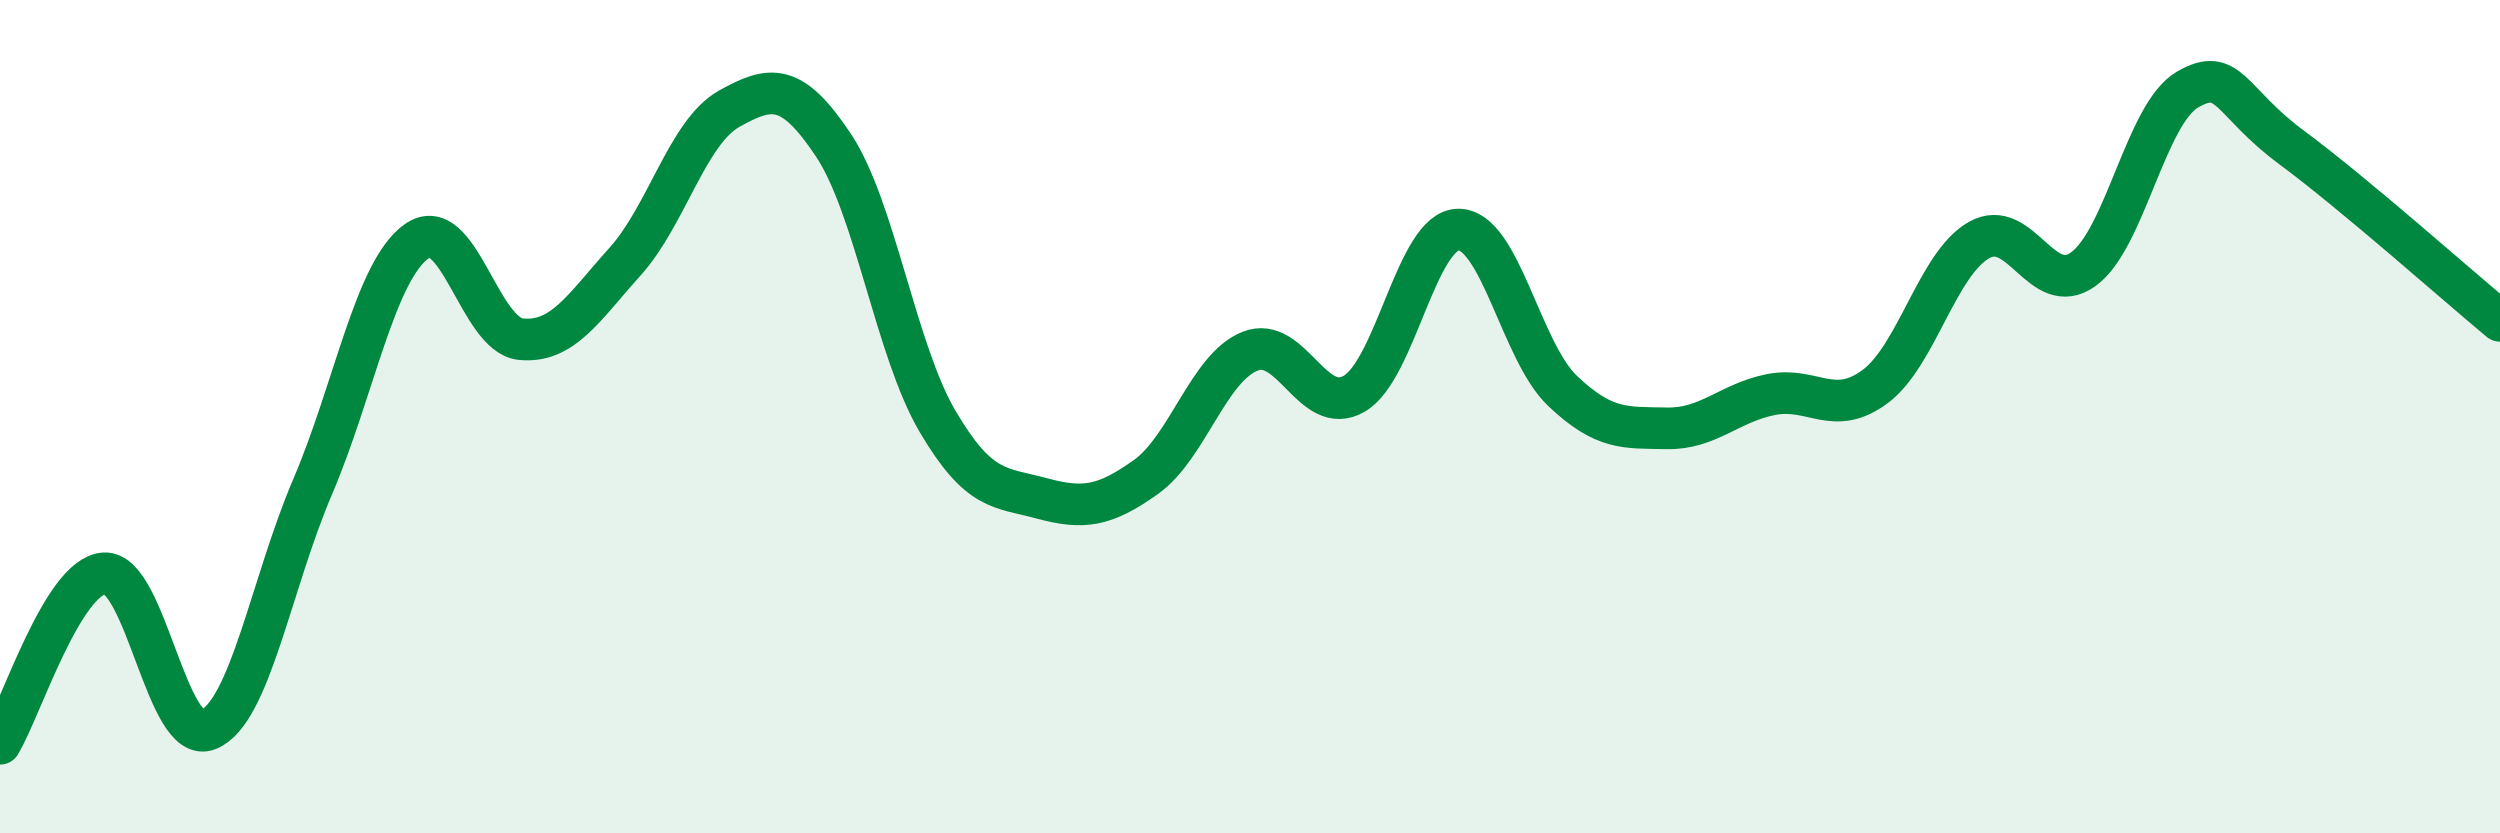
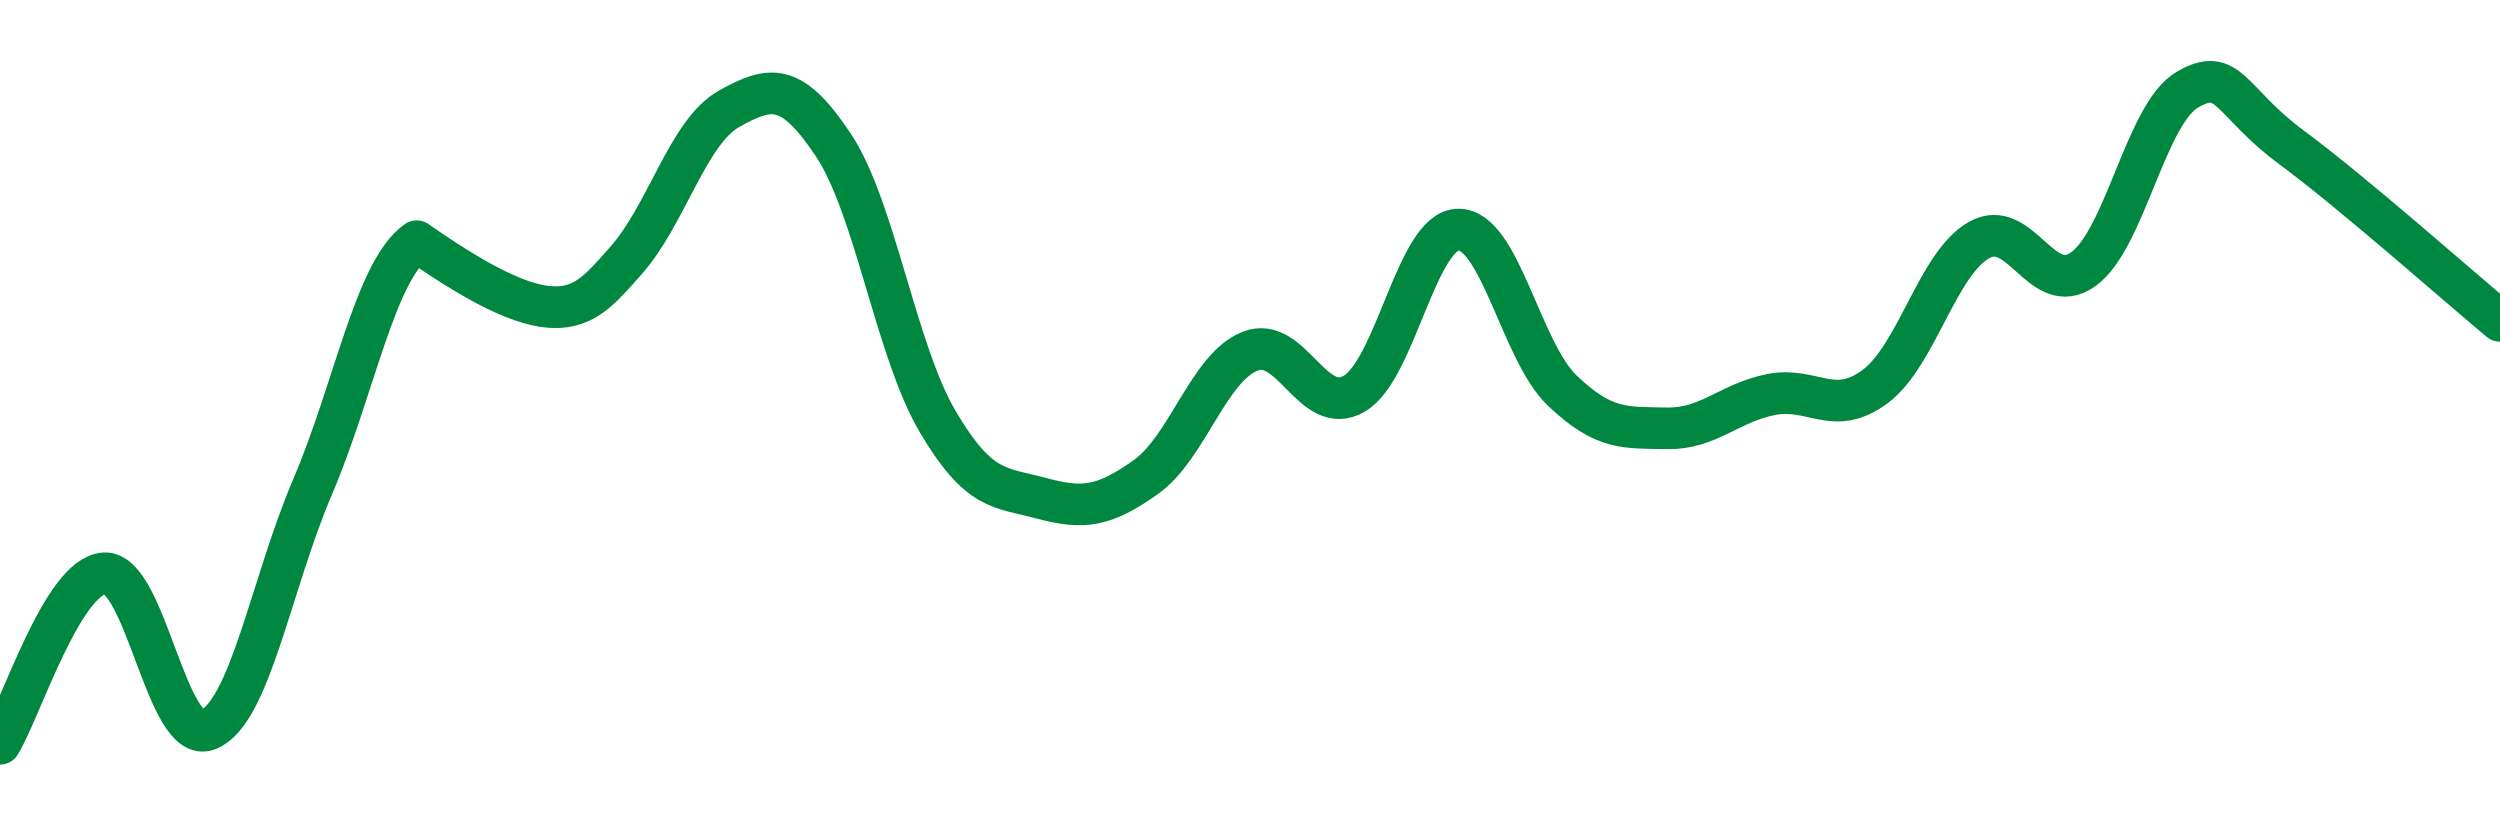
<svg xmlns="http://www.w3.org/2000/svg" width="60" height="20" viewBox="0 0 60 20">
-   <path d="M 0,17.85 C 0.5,17.03 1.5,13.83 2.5,13.76 C 3.5,13.69 4,17.92 5,17.51 C 6,17.1 6.5,14.03 7.5,11.69 C 8.5,9.35 9,6.5 10,5.79 C 11,5.08 11.5,8.04 12.5,8.14 C 13.5,8.24 14,7.39 15,6.28 C 16,5.17 16.5,3.17 17.5,2.61 C 18.5,2.05 19,1.98 20,3.48 C 21,4.98 21.5,8.41 22.5,10.11 C 23.5,11.81 24,11.69 25,11.96 C 26,12.23 26.5,12.16 27.5,11.45 C 28.5,10.74 29,8.83 30,8.43 C 31,8.03 31.5,10.03 32.5,9.45 C 33.5,8.87 34,5.52 35,5.51 C 36,5.5 36.5,8.43 37.5,9.38 C 38.5,10.33 39,10.26 40,10.28 C 41,10.3 41.5,9.67 42.5,9.47 C 43.5,9.27 44,10.02 45,9.28 C 46,8.54 46.5,6.32 47.5,5.76 C 48.5,5.2 49,7.18 50,6.46 C 51,5.74 51.5,2.73 52.5,2.15 C 53.5,1.57 53.5,2.43 55,3.54 C 56.5,4.65 59,6.87 60,7.7L60 20L0 20Z" fill="#008740" opacity="0.1" stroke-linecap="round" stroke-linejoin="round" />
-   <path d="M 0,17.85 C 0.5,17.03 1.5,13.83 2.5,13.76 C 3.5,13.69 4,17.92 5,17.51 C 6,17.1 6.5,14.03 7.5,11.69 C 8.5,9.35 9,6.5 10,5.79 C 11,5.08 11.5,8.04 12.5,8.14 C 13.5,8.24 14,7.39 15,6.28 C 16,5.17 16.5,3.17 17.5,2.61 C 18.5,2.05 19,1.98 20,3.48 C 21,4.98 21.5,8.41 22.5,10.11 C 23.5,11.81 24,11.69 25,11.96 C 26,12.23 26.5,12.16 27.5,11.45 C 28.5,10.74 29,8.83 30,8.43 C 31,8.03 31.5,10.03 32.5,9.45 C 33.5,8.87 34,5.52 35,5.51 C 36,5.5 36.5,8.43 37.5,9.38 C 38.5,10.33 39,10.26 40,10.28 C 41,10.3 41.5,9.67 42.5,9.47 C 43.5,9.27 44,10.02 45,9.28 C 46,8.54 46.5,6.32 47.5,5.76 C 48.5,5.2 49,7.18 50,6.46 C 51,5.74 51.5,2.73 52.5,2.15 C 53.5,1.57 53.5,2.43 55,3.54 C 56.5,4.65 59,6.87 60,7.7" stroke="#008740" stroke-width="1" fill="none" stroke-linecap="round" stroke-linejoin="round" />
+   <path d="M 0,17.85 C 0.5,17.03 1.5,13.83 2.5,13.76 C 3.5,13.69 4,17.92 5,17.51 C 6,17.1 6.5,14.03 7.5,11.69 C 8.5,9.35 9,6.5 10,5.79 C 13.5,8.24 14,7.39 15,6.28 C 16,5.17 16.5,3.17 17.5,2.61 C 18.5,2.05 19,1.98 20,3.48 C 21,4.98 21.5,8.41 22.5,10.11 C 23.5,11.81 24,11.69 25,11.96 C 26,12.23 26.5,12.16 27.5,11.45 C 28.5,10.74 29,8.83 30,8.43 C 31,8.03 31.5,10.03 32.5,9.45 C 33.5,8.87 34,5.52 35,5.51 C 36,5.5 36.5,8.43 37.5,9.38 C 38.5,10.33 39,10.26 40,10.28 C 41,10.3 41.5,9.67 42.5,9.47 C 43.5,9.27 44,10.02 45,9.28 C 46,8.54 46.5,6.32 47.5,5.76 C 48.5,5.2 49,7.18 50,6.46 C 51,5.74 51.5,2.73 52.5,2.15 C 53.5,1.57 53.5,2.43 55,3.54 C 56.5,4.65 59,6.87 60,7.7" stroke="#008740" stroke-width="1" fill="none" stroke-linecap="round" stroke-linejoin="round" />
</svg>